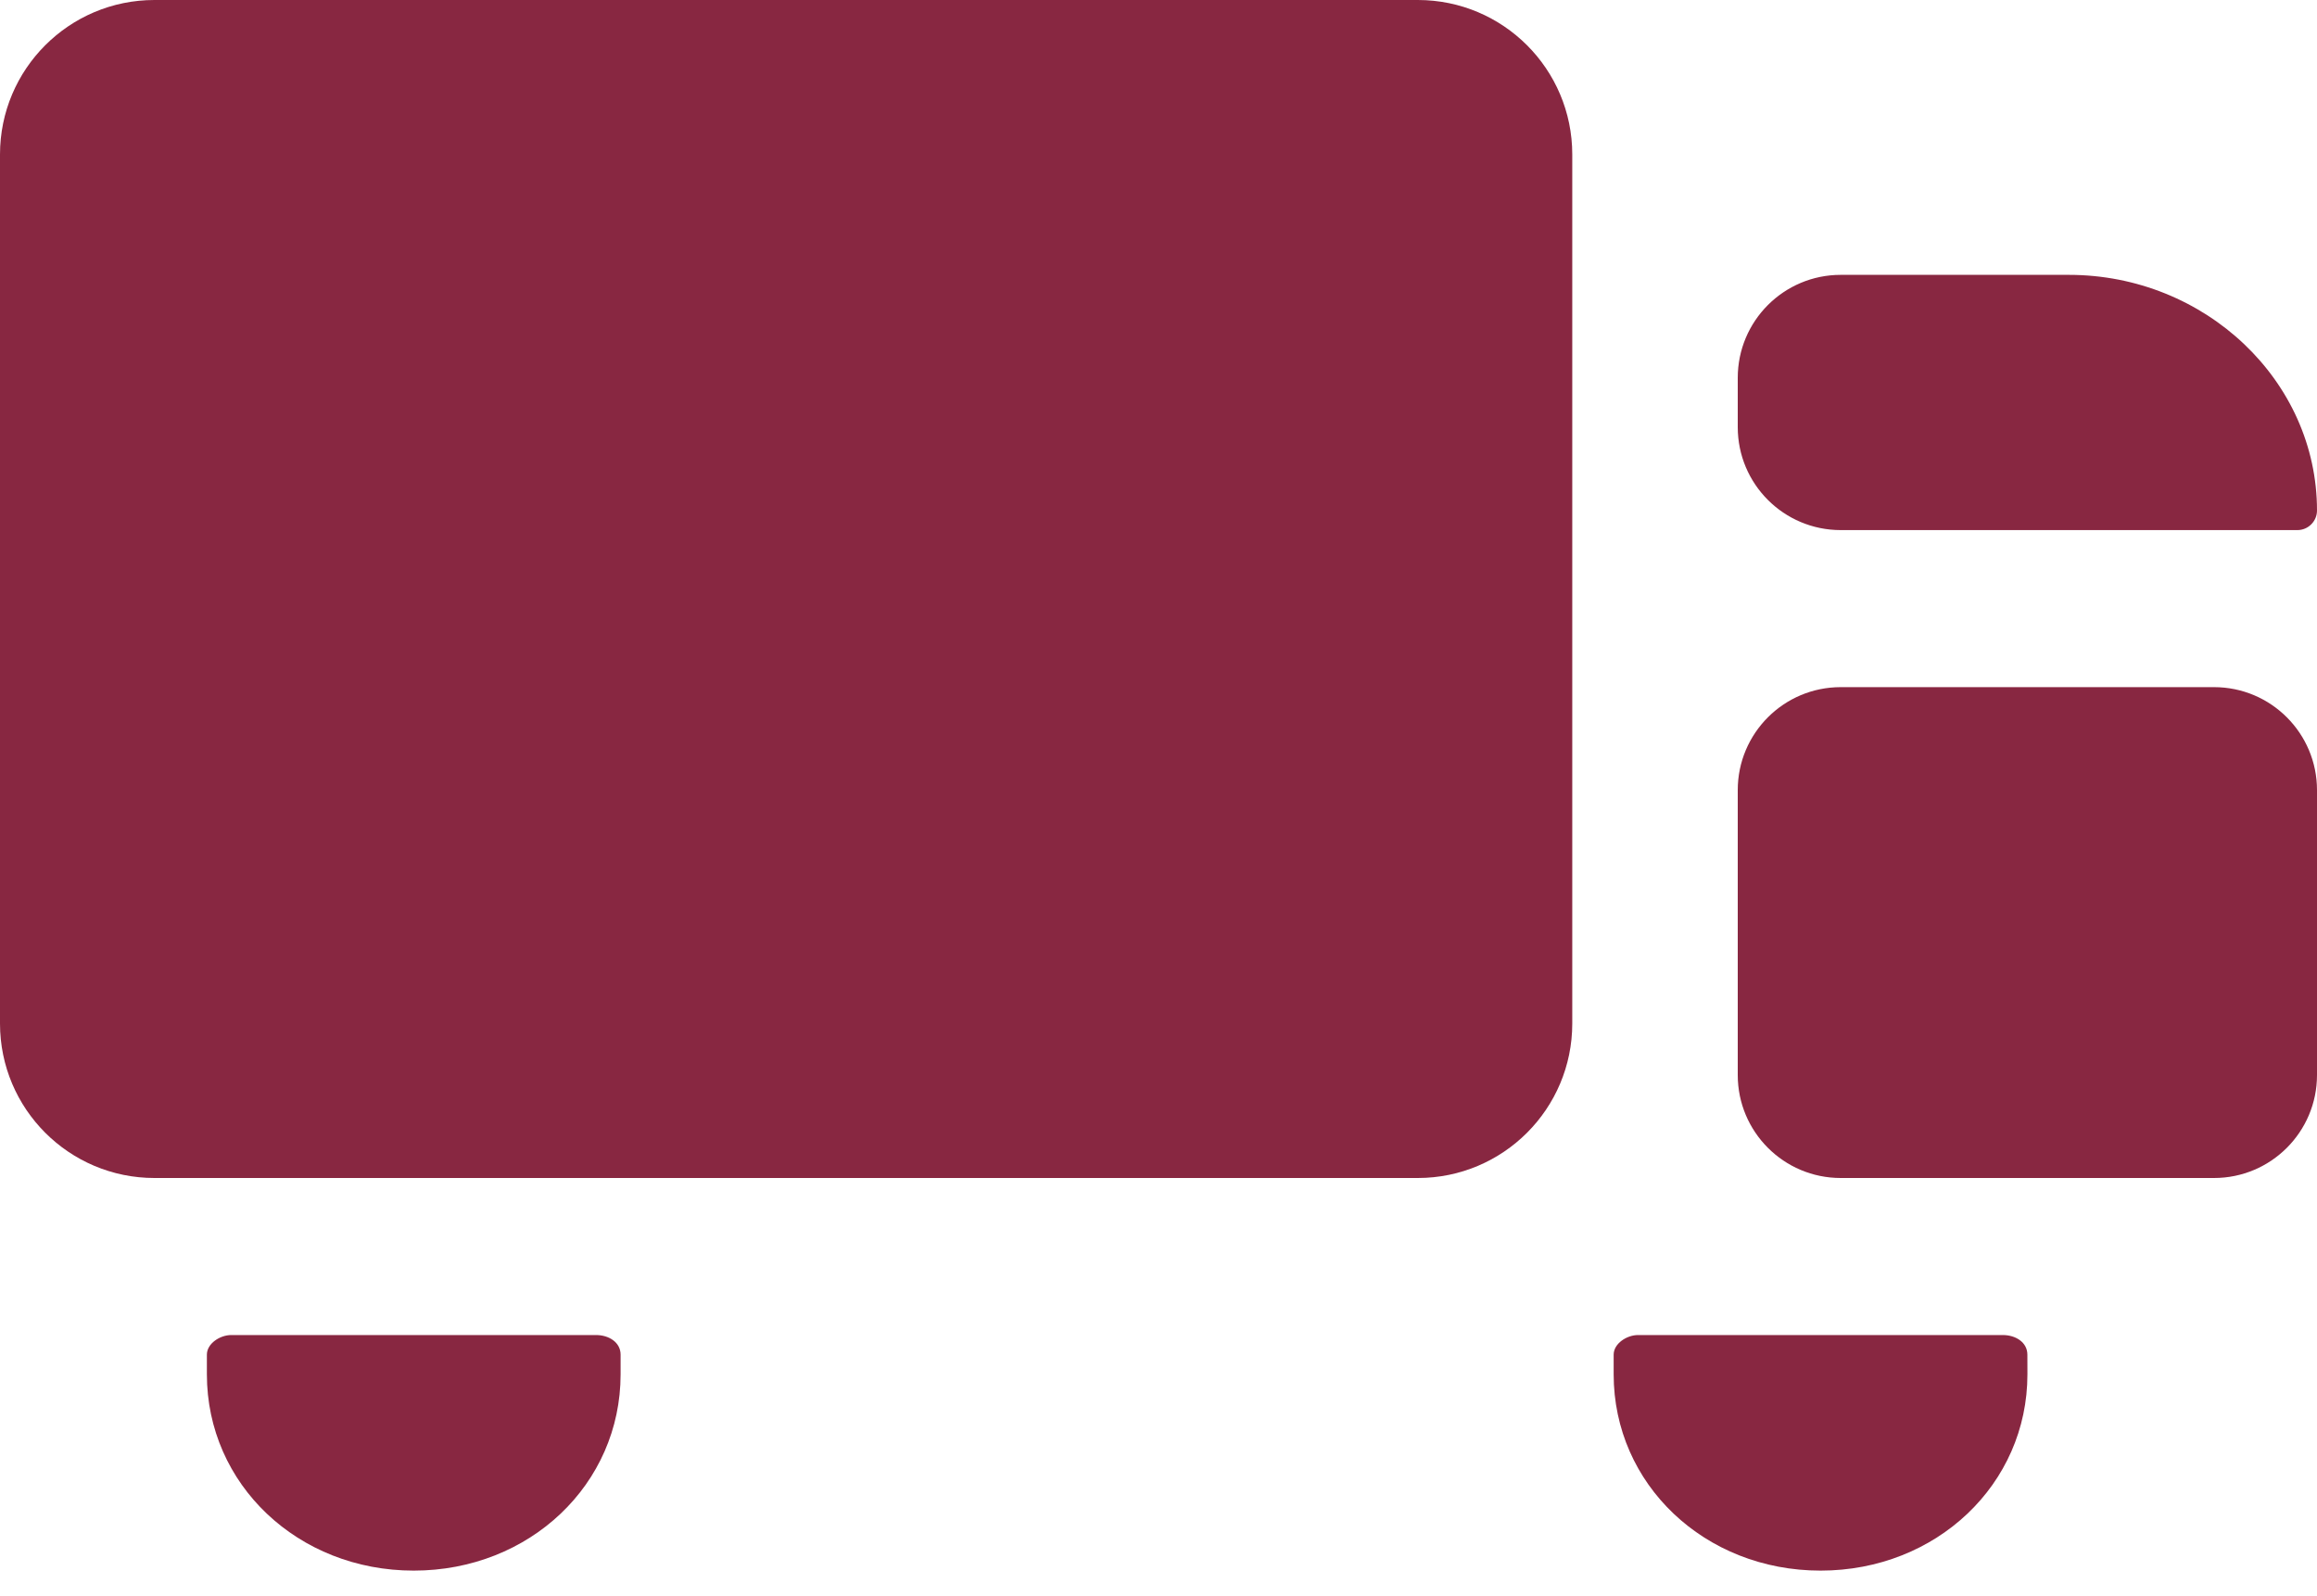
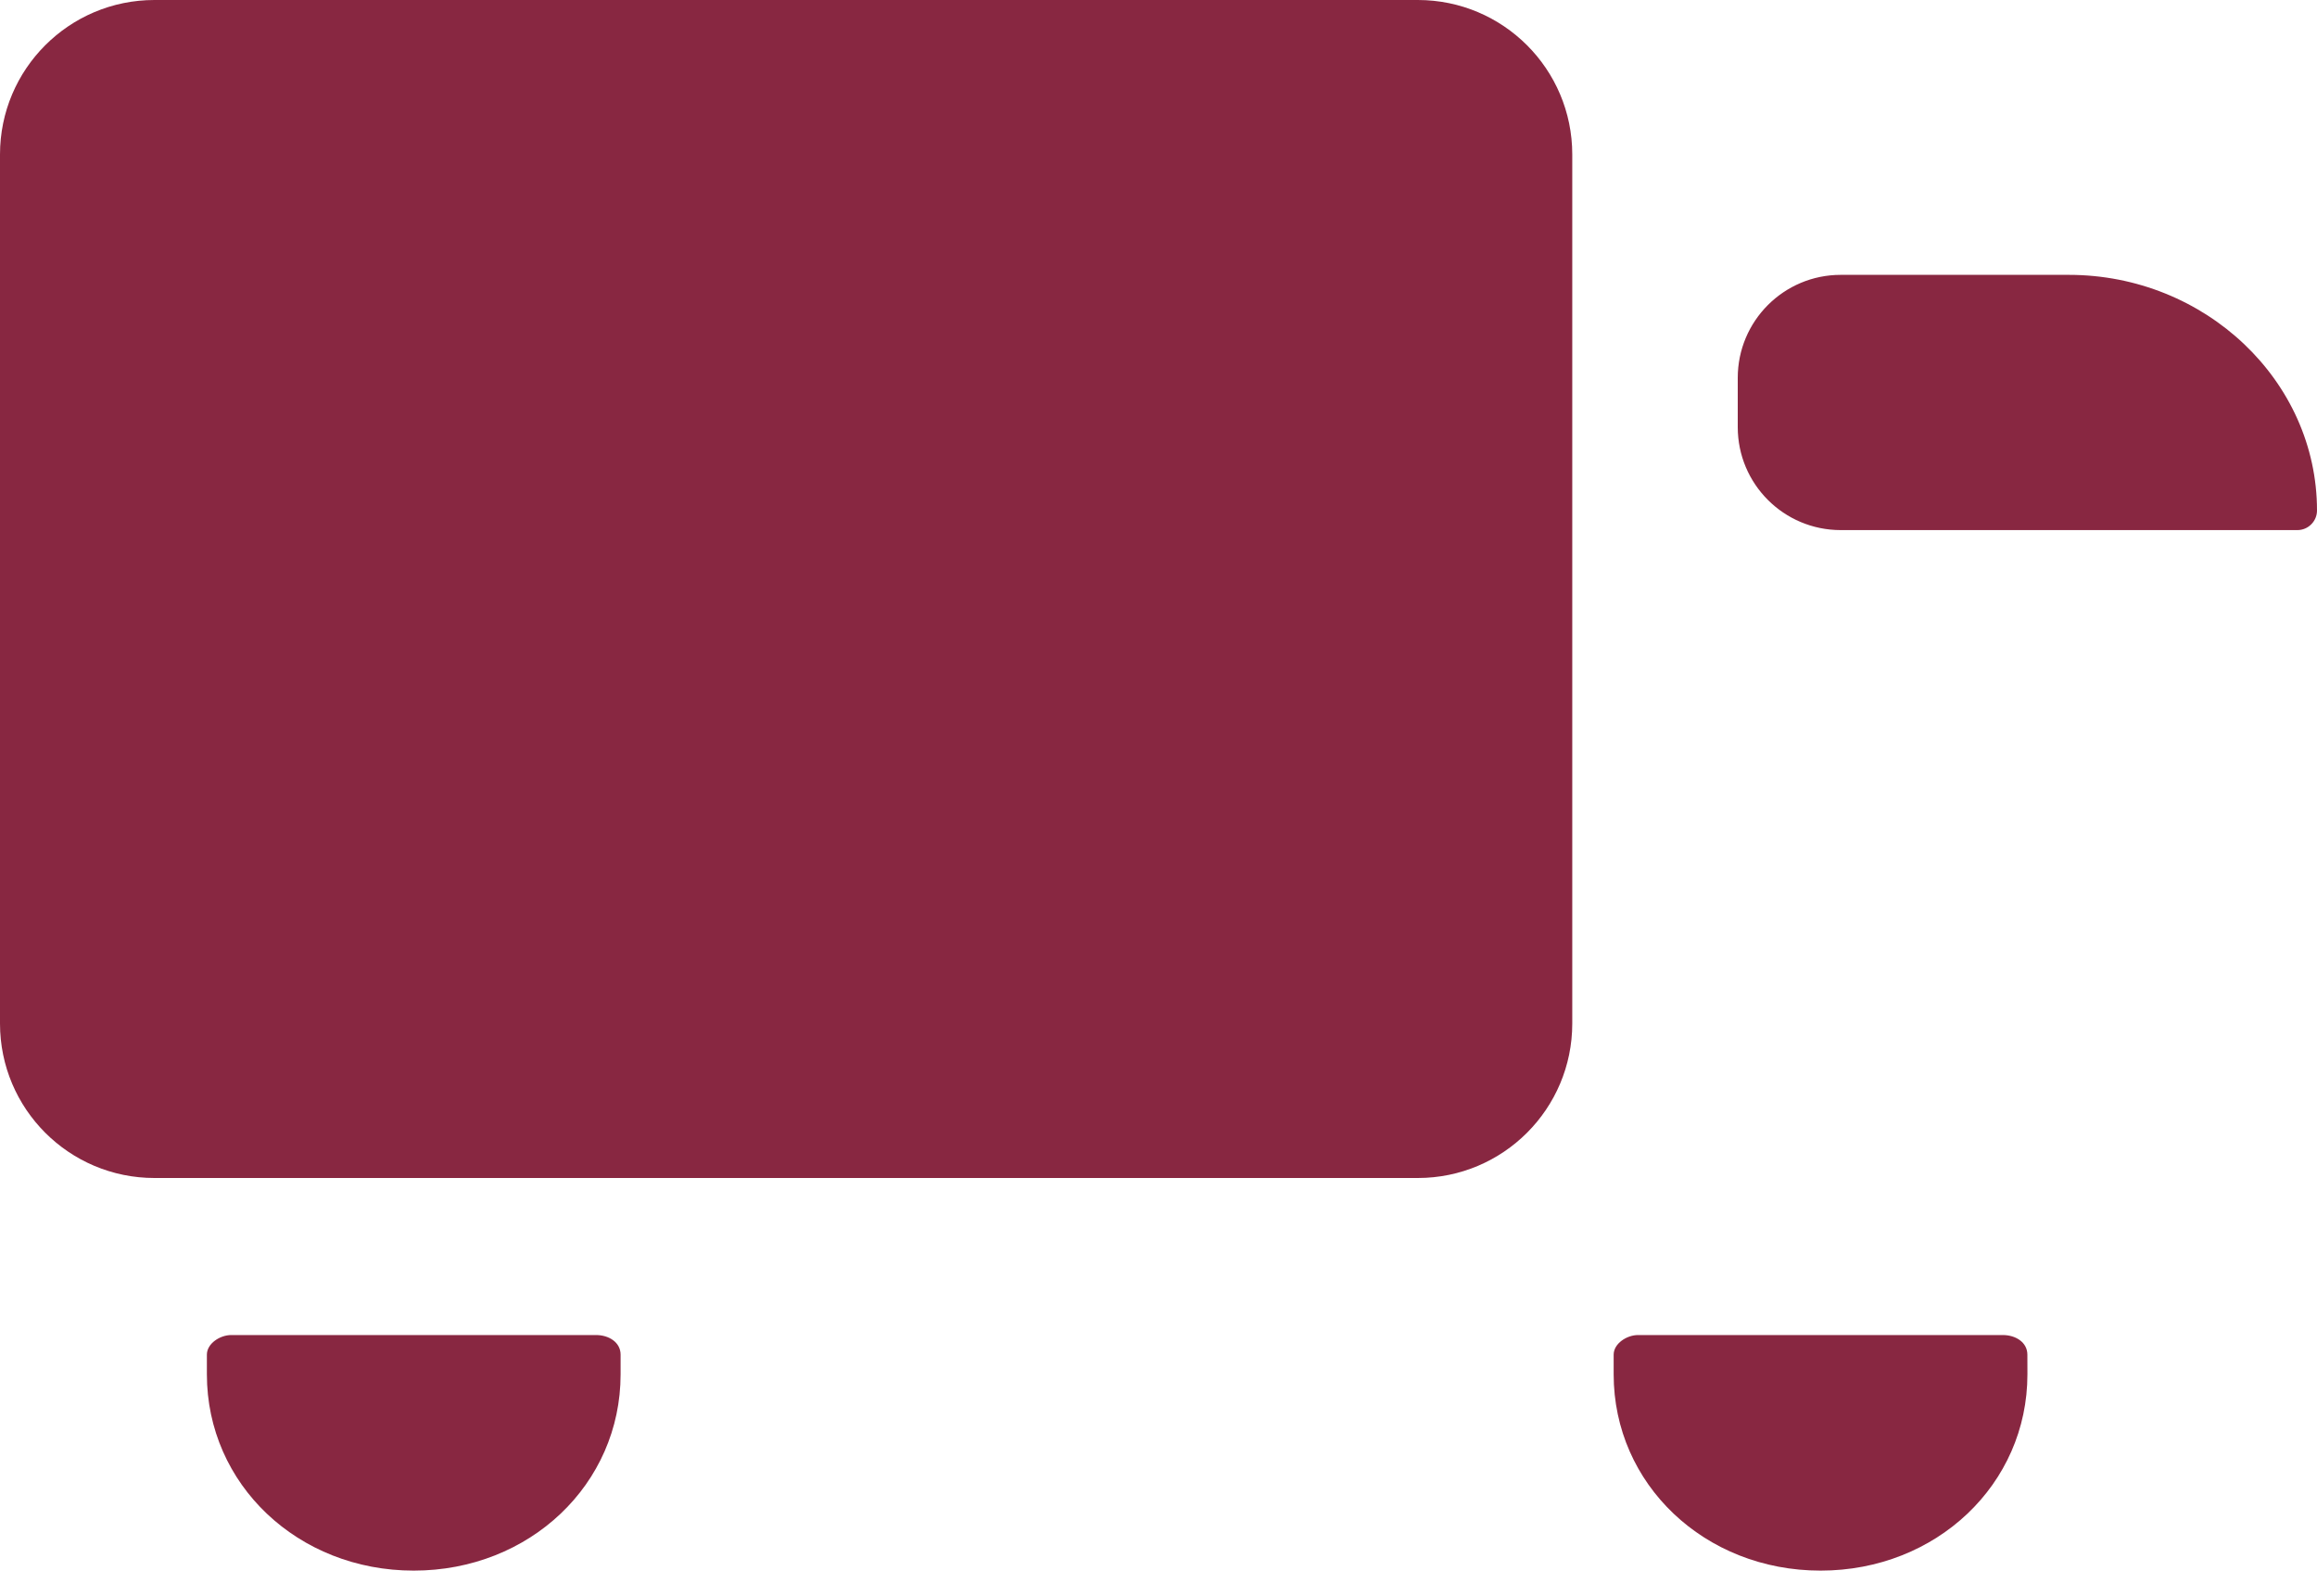
<svg xmlns="http://www.w3.org/2000/svg" width="45" height="31" viewBox="0 0 45 31" fill="none">
  <path d="M0 3C0 1.343 1.343 0 3 0H27.536C29.193 0 30.536 1.343 30.536 3V19.878C30.536 21.535 29.193 22.878 27.536 22.878H3C1.343 22.878 0 21.535 0 19.878V3Z" fill="#882741" />
  <path d="M40.179 5.338H35.75C34.645 5.338 33.75 6.234 33.75 7.338V8.295C33.75 9.4 34.645 10.295 35.75 10.295H44.619C44.829 10.295 45 10.124 45 9.914C45 7.397 42.83 5.338 40.179 5.338Z" fill="#882741" />
-   <path d="M33.75 15.345C33.75 14.241 34.645 13.345 35.75 13.345H43C44.105 13.345 45 14.241 45 15.345V20.878C45 21.982 44.105 22.878 43 22.878H35.75C34.645 22.878 33.75 21.982 33.75 20.878V15.345Z" fill="#882741" />
  <path d="M12.053 26.309C12.053 26.066 11.821 25.928 11.578 25.928H4.49C4.273 25.928 4.018 26.093 4.018 26.309V26.691C4.018 28.826 5.785 30.503 8.035 30.503C10.286 30.503 12.053 28.826 12.053 26.691L12.053 26.309Z" fill="#882741" />
  <path d="M39.375 26.309C39.375 26.066 39.143 25.928 38.9 25.928H31.812C31.596 25.928 31.34 26.093 31.34 26.309V26.691C31.34 28.826 33.108 30.503 35.358 30.503C37.608 30.503 39.376 28.826 39.376 26.691L39.375 26.309Z" fill="#882741" />
</svg>